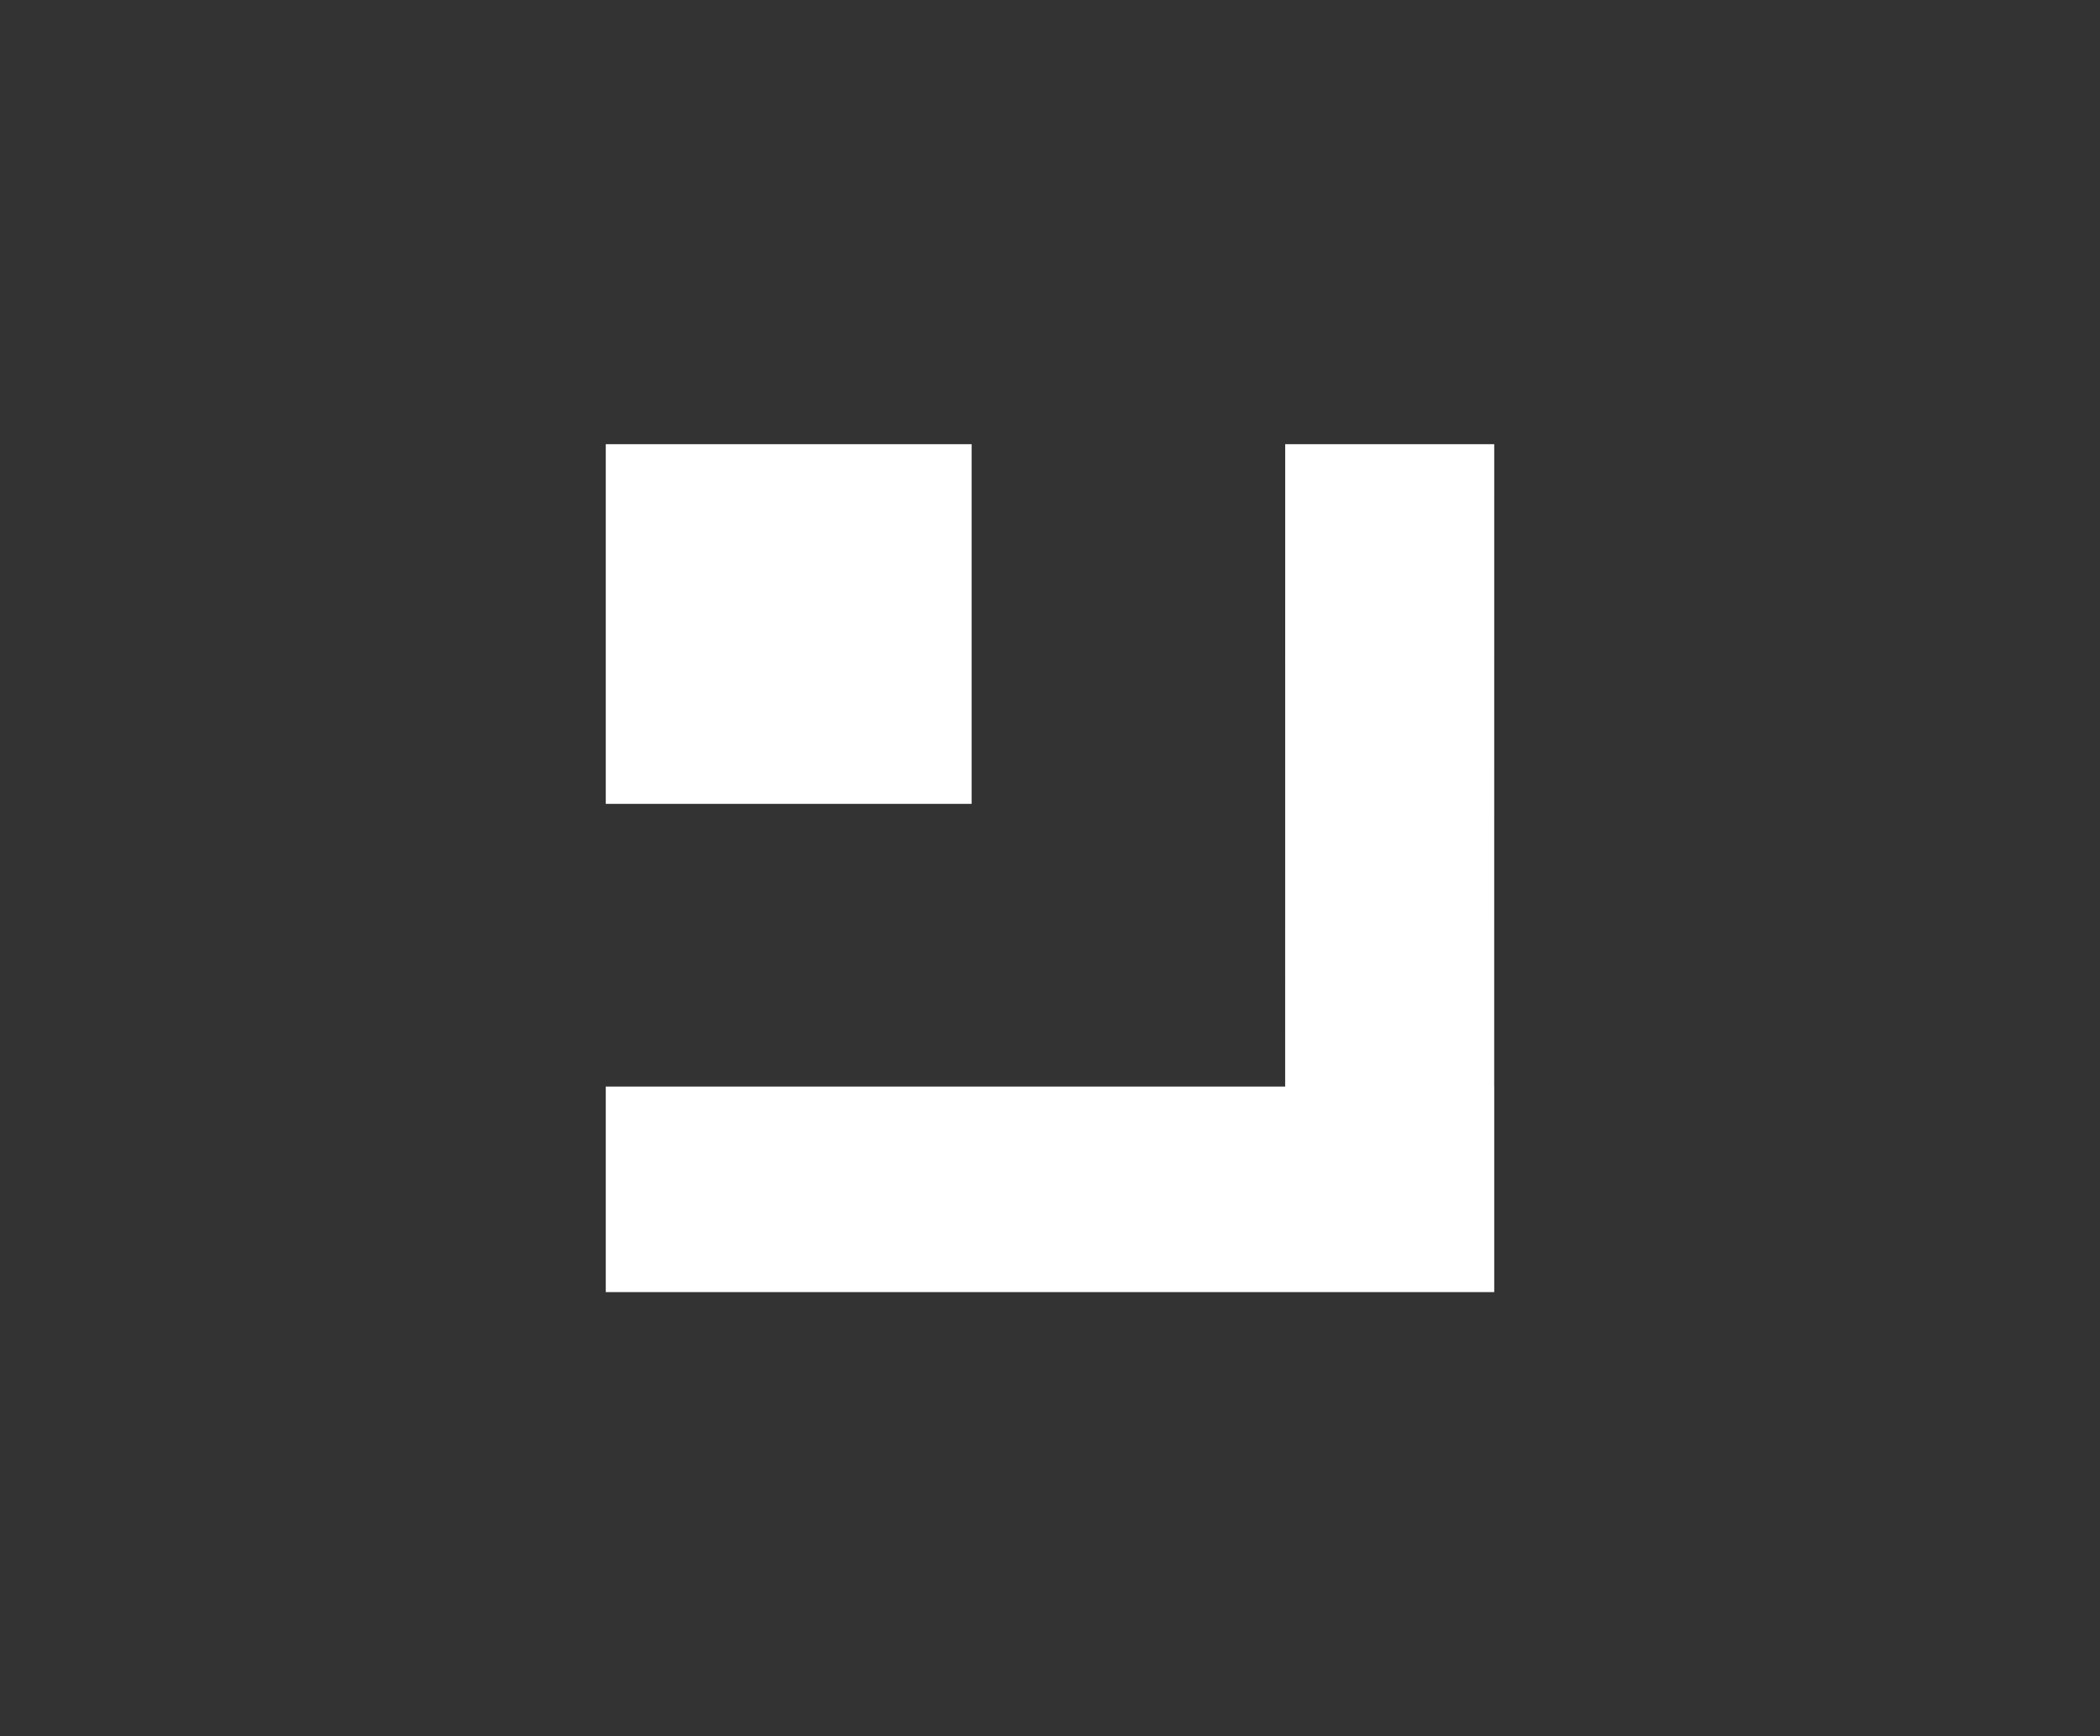
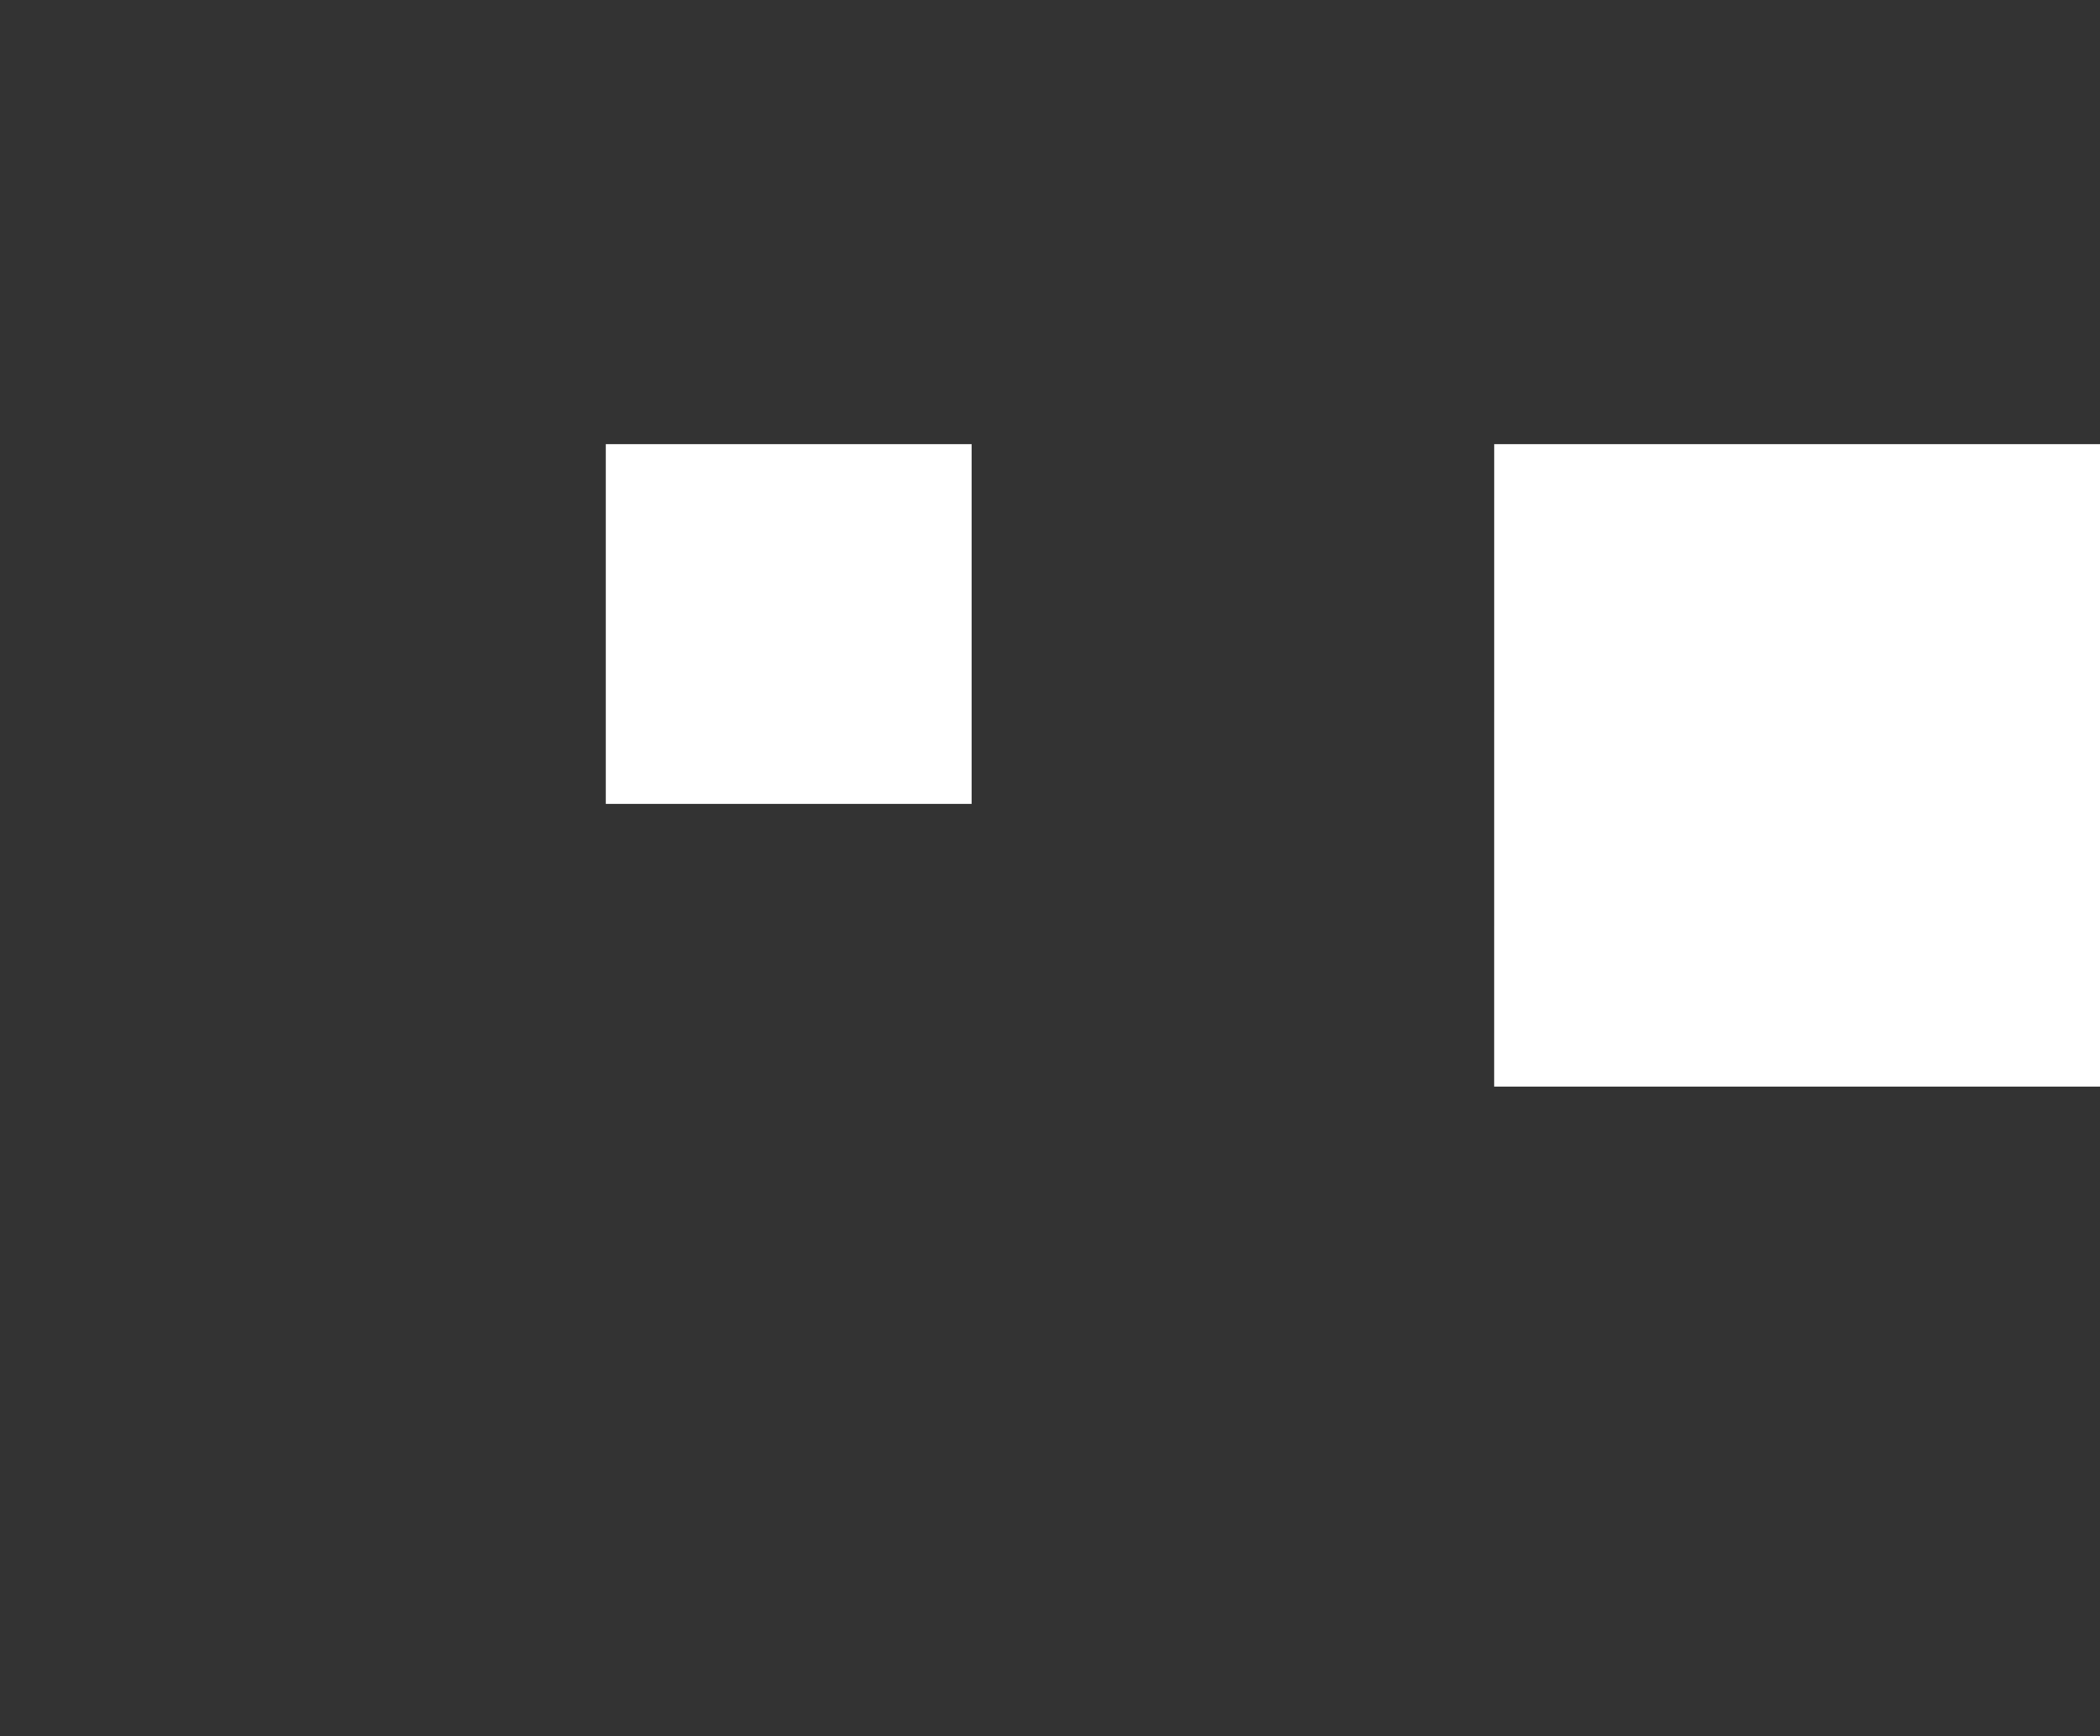
<svg xmlns="http://www.w3.org/2000/svg" height="43" viewBox="0 0 52 43" width="52">
  <rect x="0" y="0" width="52" height="43" fill="#333333" stroke="none" />
-   <path d="m37 11-.001 15.909.001 0v5.091h-22v-5.091l16.823-0.0.001-15.909zm-12.941 0v8.909h-9.059v-8.909z" fill="#fff" fill-rule="evenodd" />
+   <path d="m37 11-.001 15.909.001 0v5.091v-5.091l16.823-0.0.001-15.909zm-12.941 0v8.909h-9.059v-8.909z" fill="#fff" fill-rule="evenodd" />
</svg>